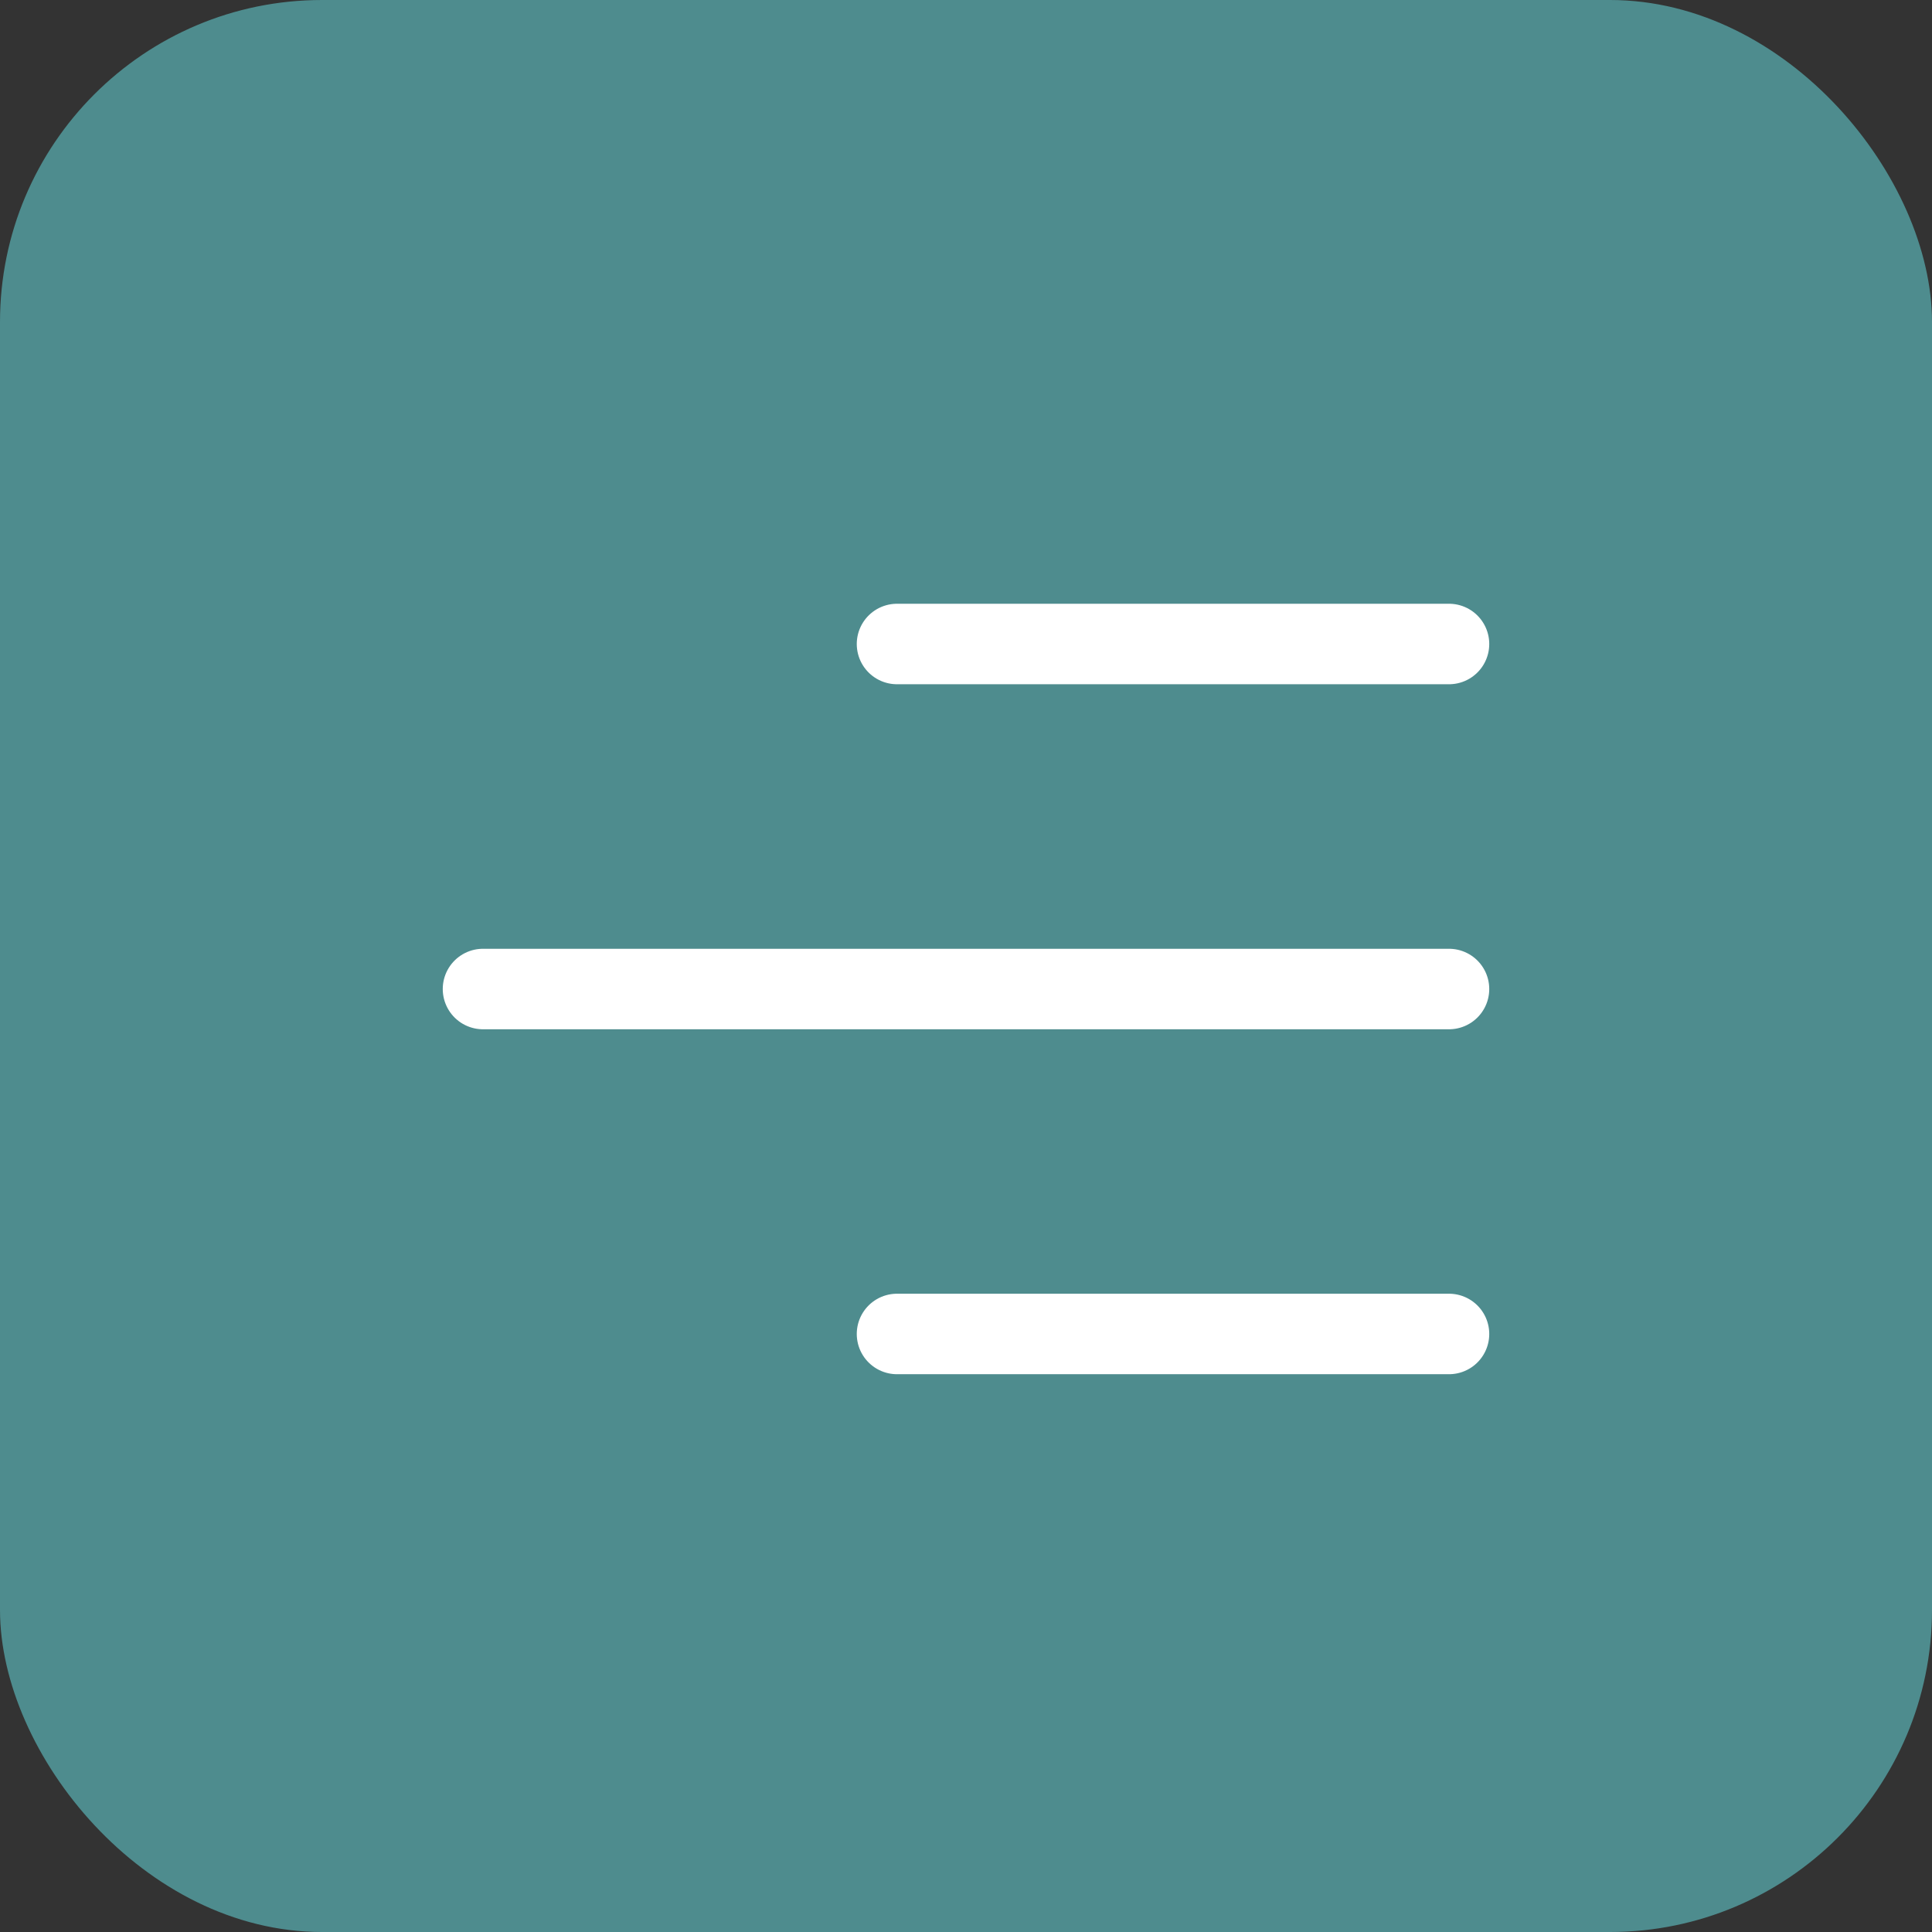
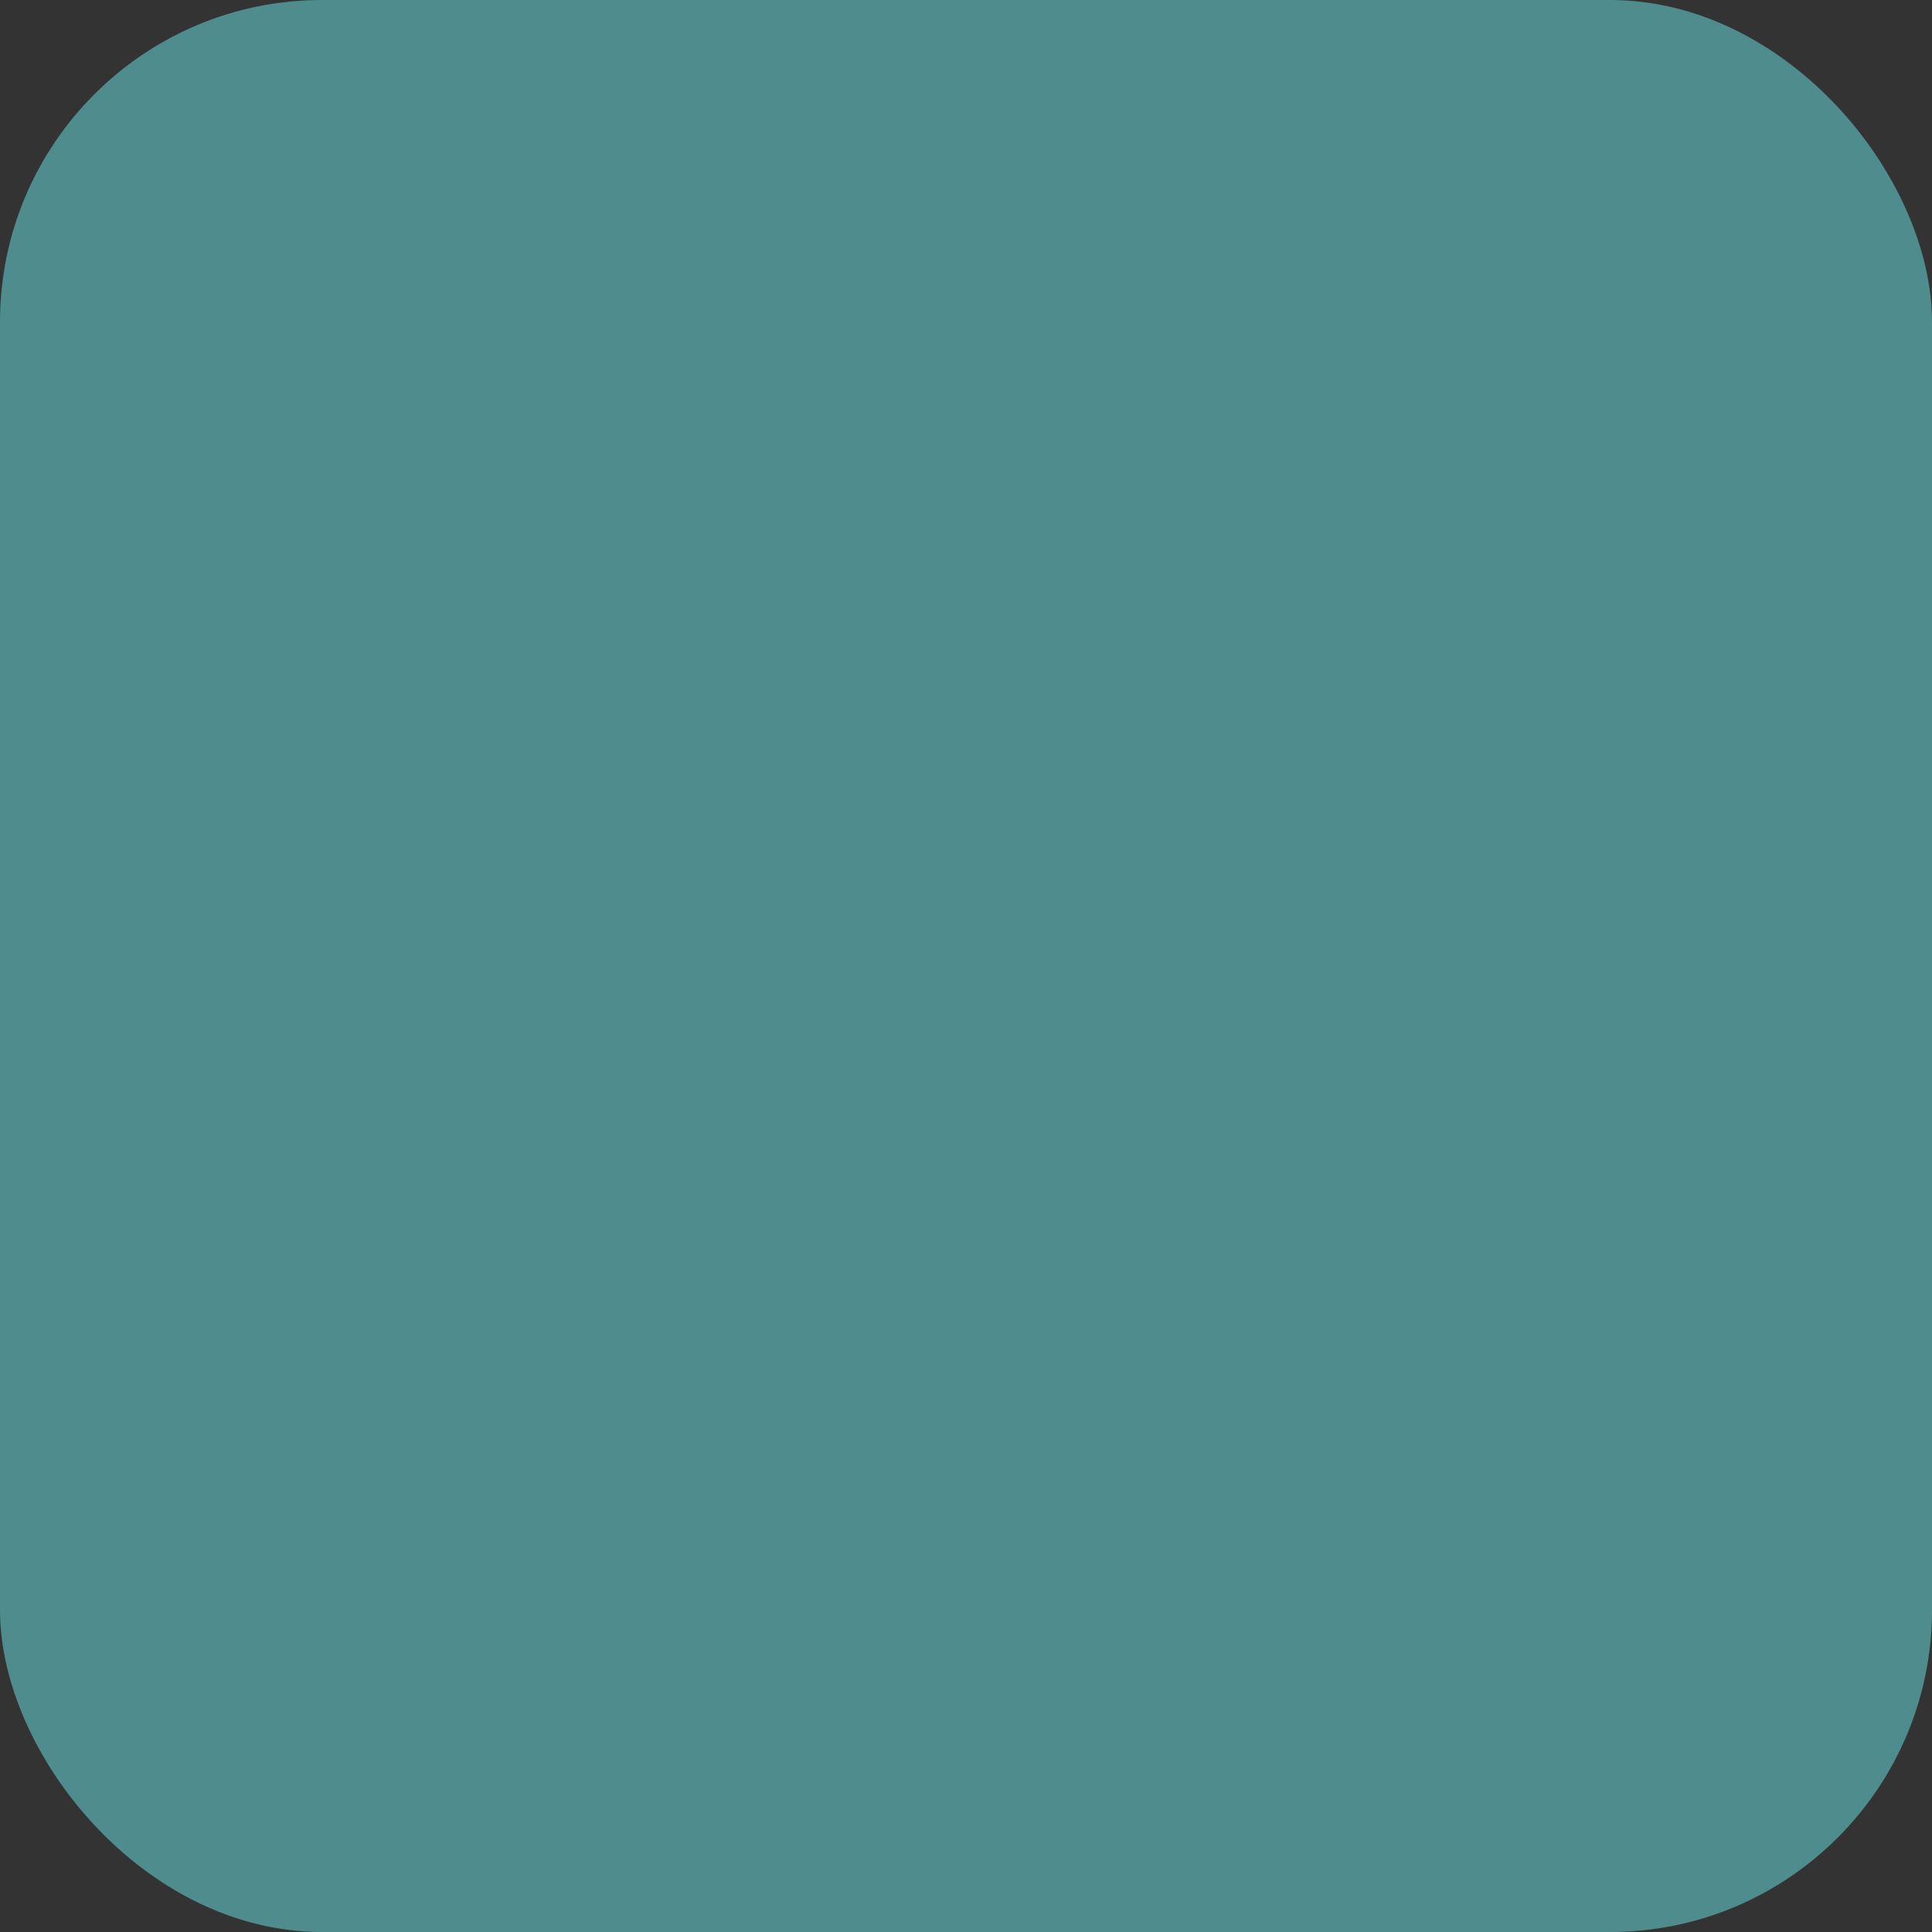
<svg xmlns="http://www.w3.org/2000/svg" width="24" height="24" viewBox="0 0 24 24" fill="none">
  <rect x="0" y="0" width="24" height="24" fill="#333333" stroke="none" />
  <rect width="24" height="24" rx="4" fill="#4E8C8E" />
-   <path d="M11.143 16.571H18M6 12.286H18M11.143 8H18" stroke="white" stroke-linecap="round" stroke-linejoin="round" />
</svg>